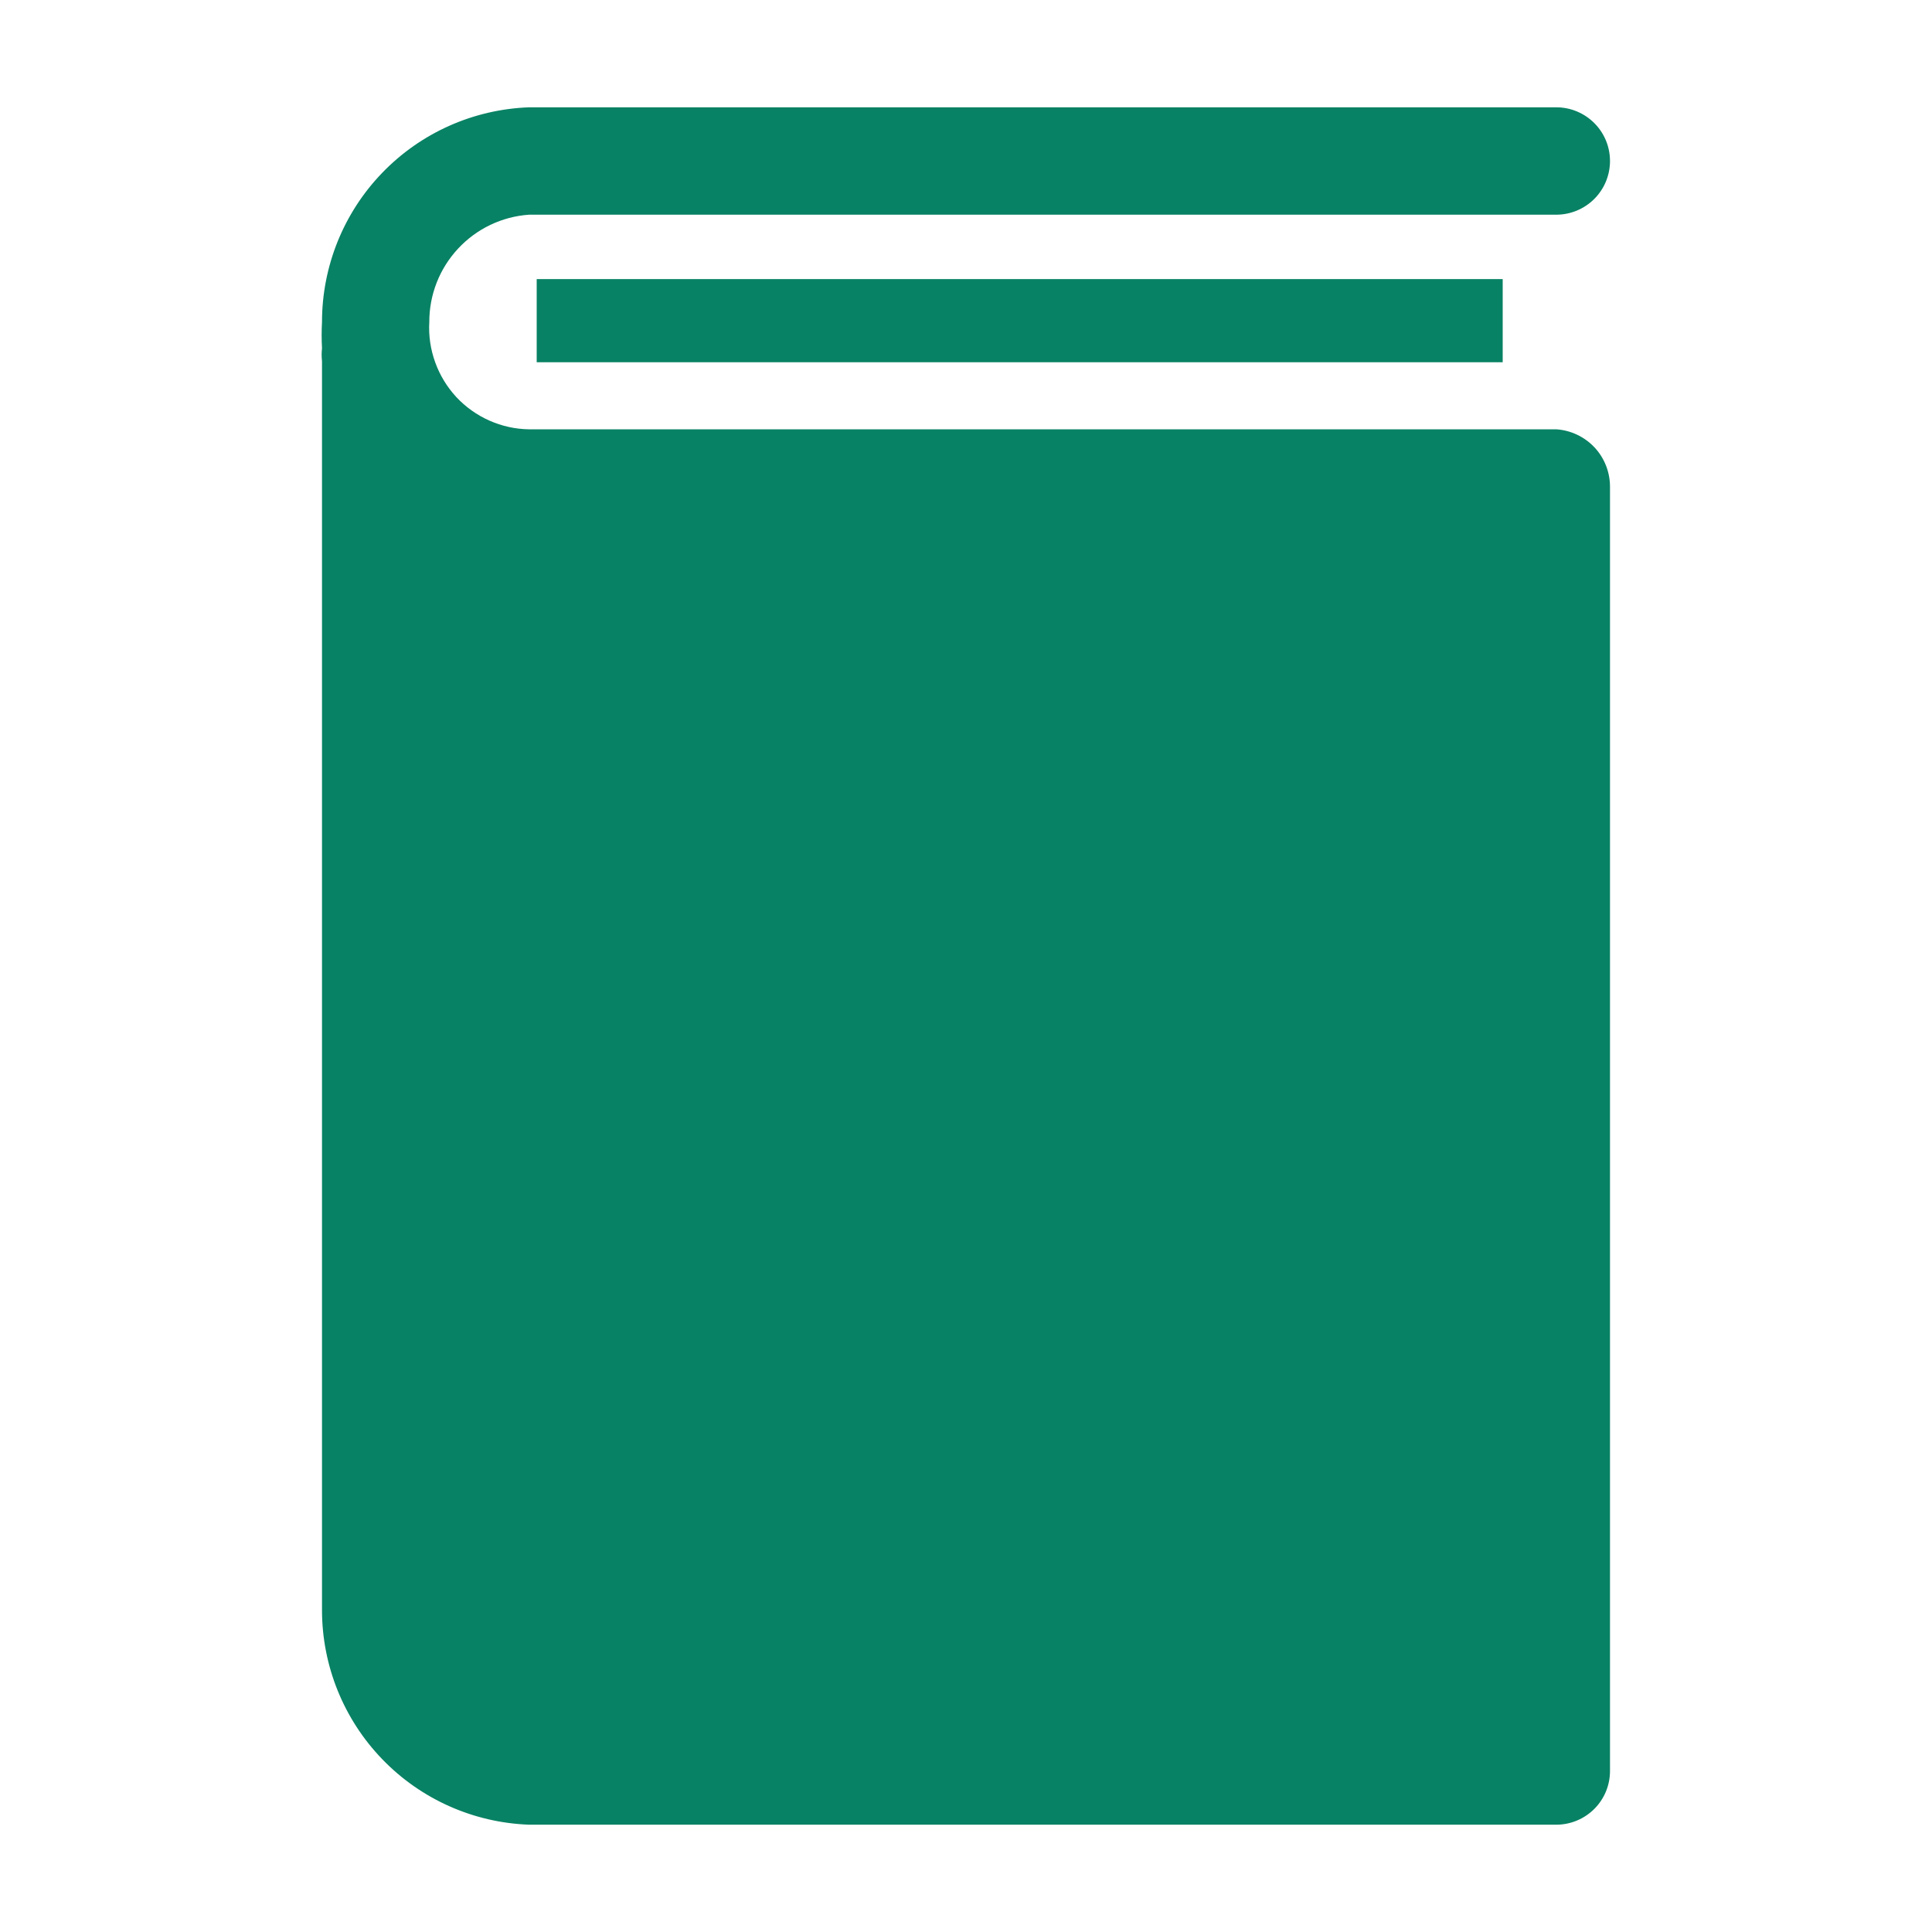
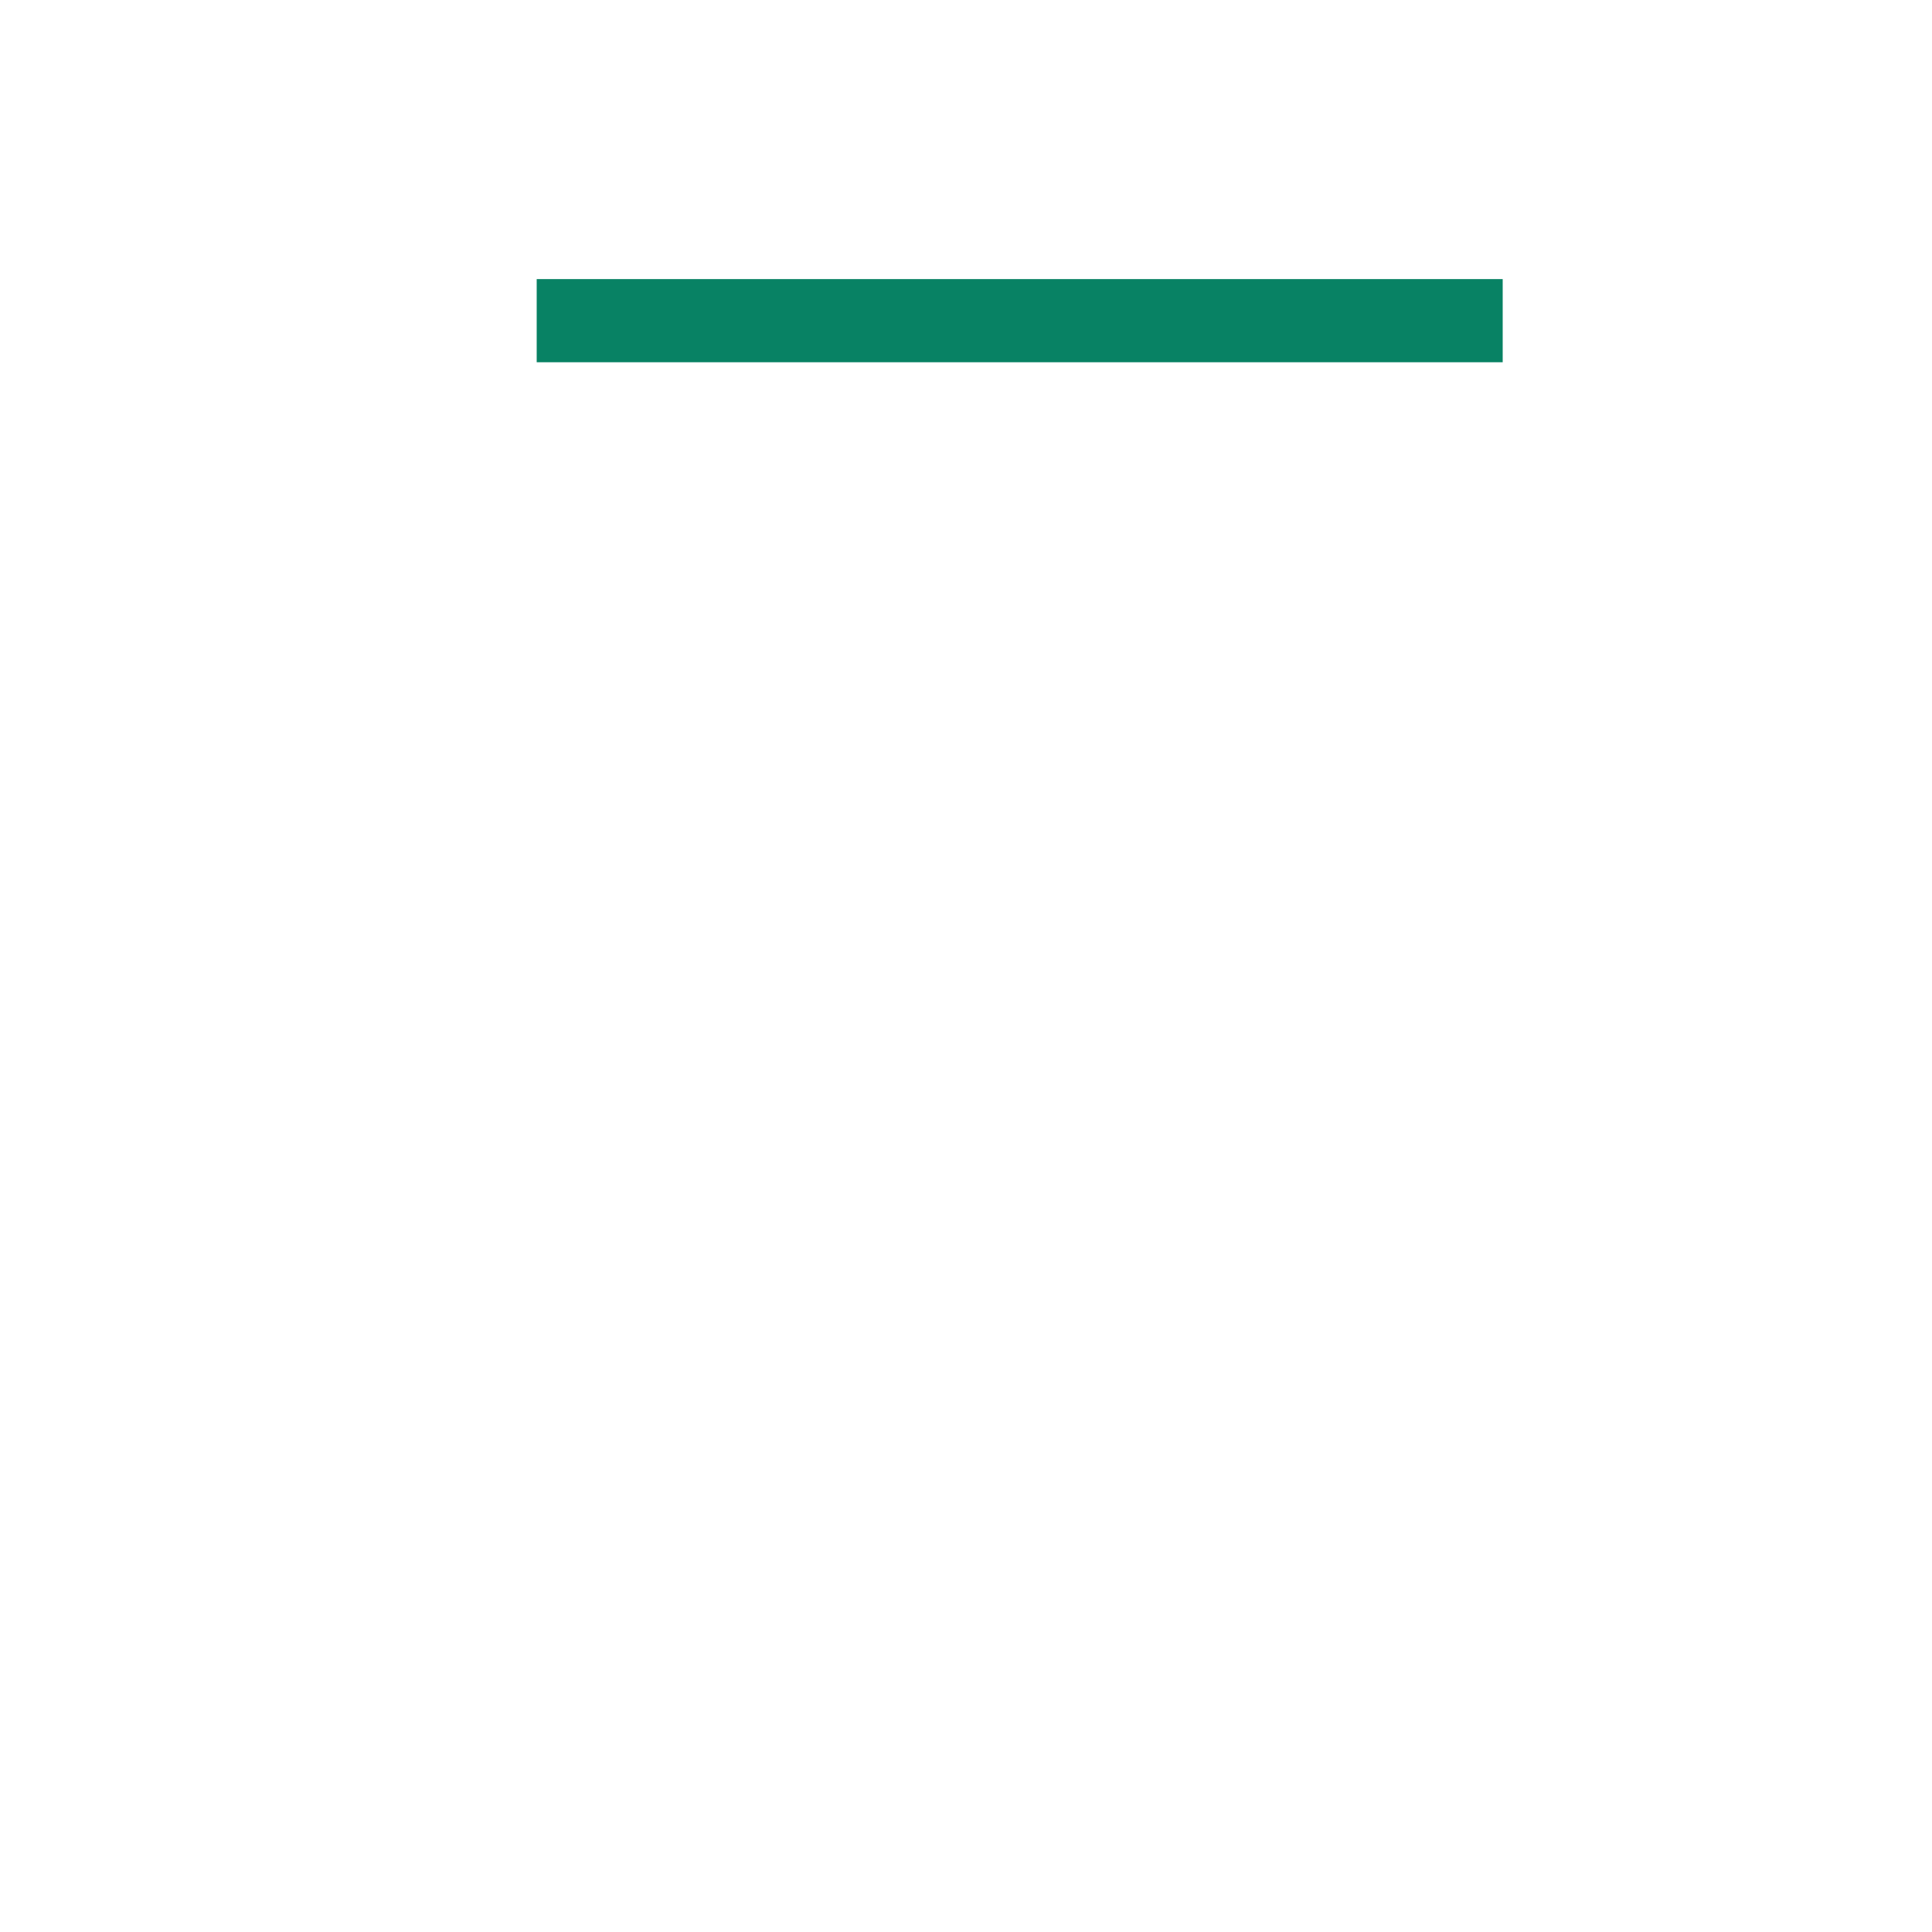
<svg xmlns="http://www.w3.org/2000/svg" width="24" height="24" viewBox="0 0 24 24" fill="none">
  <path d="M6.667 3.467H18.667V4.5H6.667V3.467Z" fill="#088264" />
-   <path d="M19.333 5.333H6.573C6.403 5.331 6.235 5.294 6.08 5.225C5.924 5.156 5.784 5.056 5.668 4.932C5.553 4.807 5.463 4.66 5.406 4.5C5.348 4.34 5.323 4.17 5.333 4C5.332 3.662 5.46 3.336 5.69 3.089C5.92 2.841 6.236 2.69 6.573 2.667H19.333C19.51 2.667 19.68 2.596 19.805 2.471C19.93 2.346 20 2.177 20 2C20 1.823 19.93 1.654 19.805 1.529C19.68 1.404 19.51 1.333 19.333 1.333H6.573C5.882 1.358 5.228 1.649 4.748 2.147C4.268 2.644 4 3.309 4 4C3.994 4.109 3.994 4.218 4 4.327C3.994 4.38 3.994 4.434 4 4.487V20C4 20.691 4.268 21.356 4.748 21.853C5.228 22.351 5.882 22.642 6.573 22.667H19.333C19.51 22.667 19.68 22.596 19.805 22.471C19.93 22.346 20 22.177 20 22V6.047C20 5.865 19.932 5.691 19.808 5.558C19.684 5.426 19.514 5.345 19.333 5.333Z" fill="#088264" />
</svg>